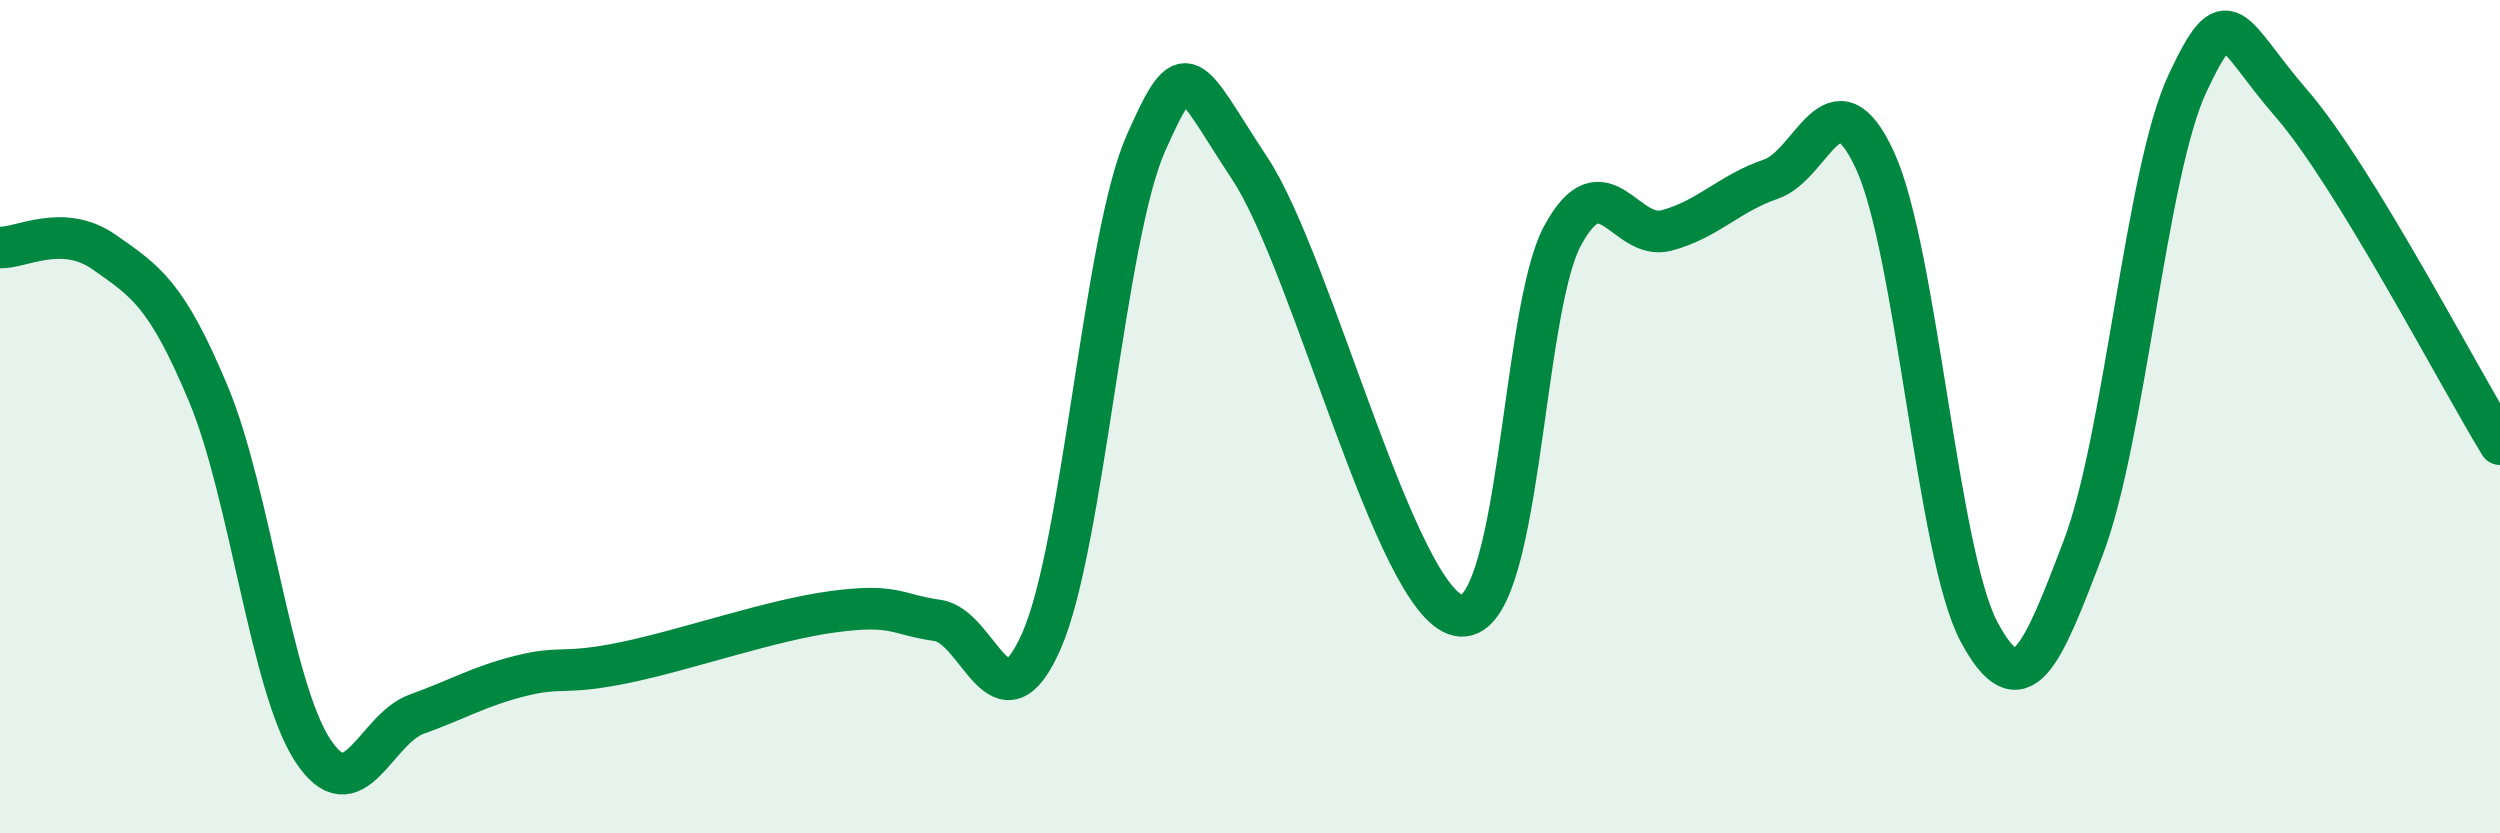
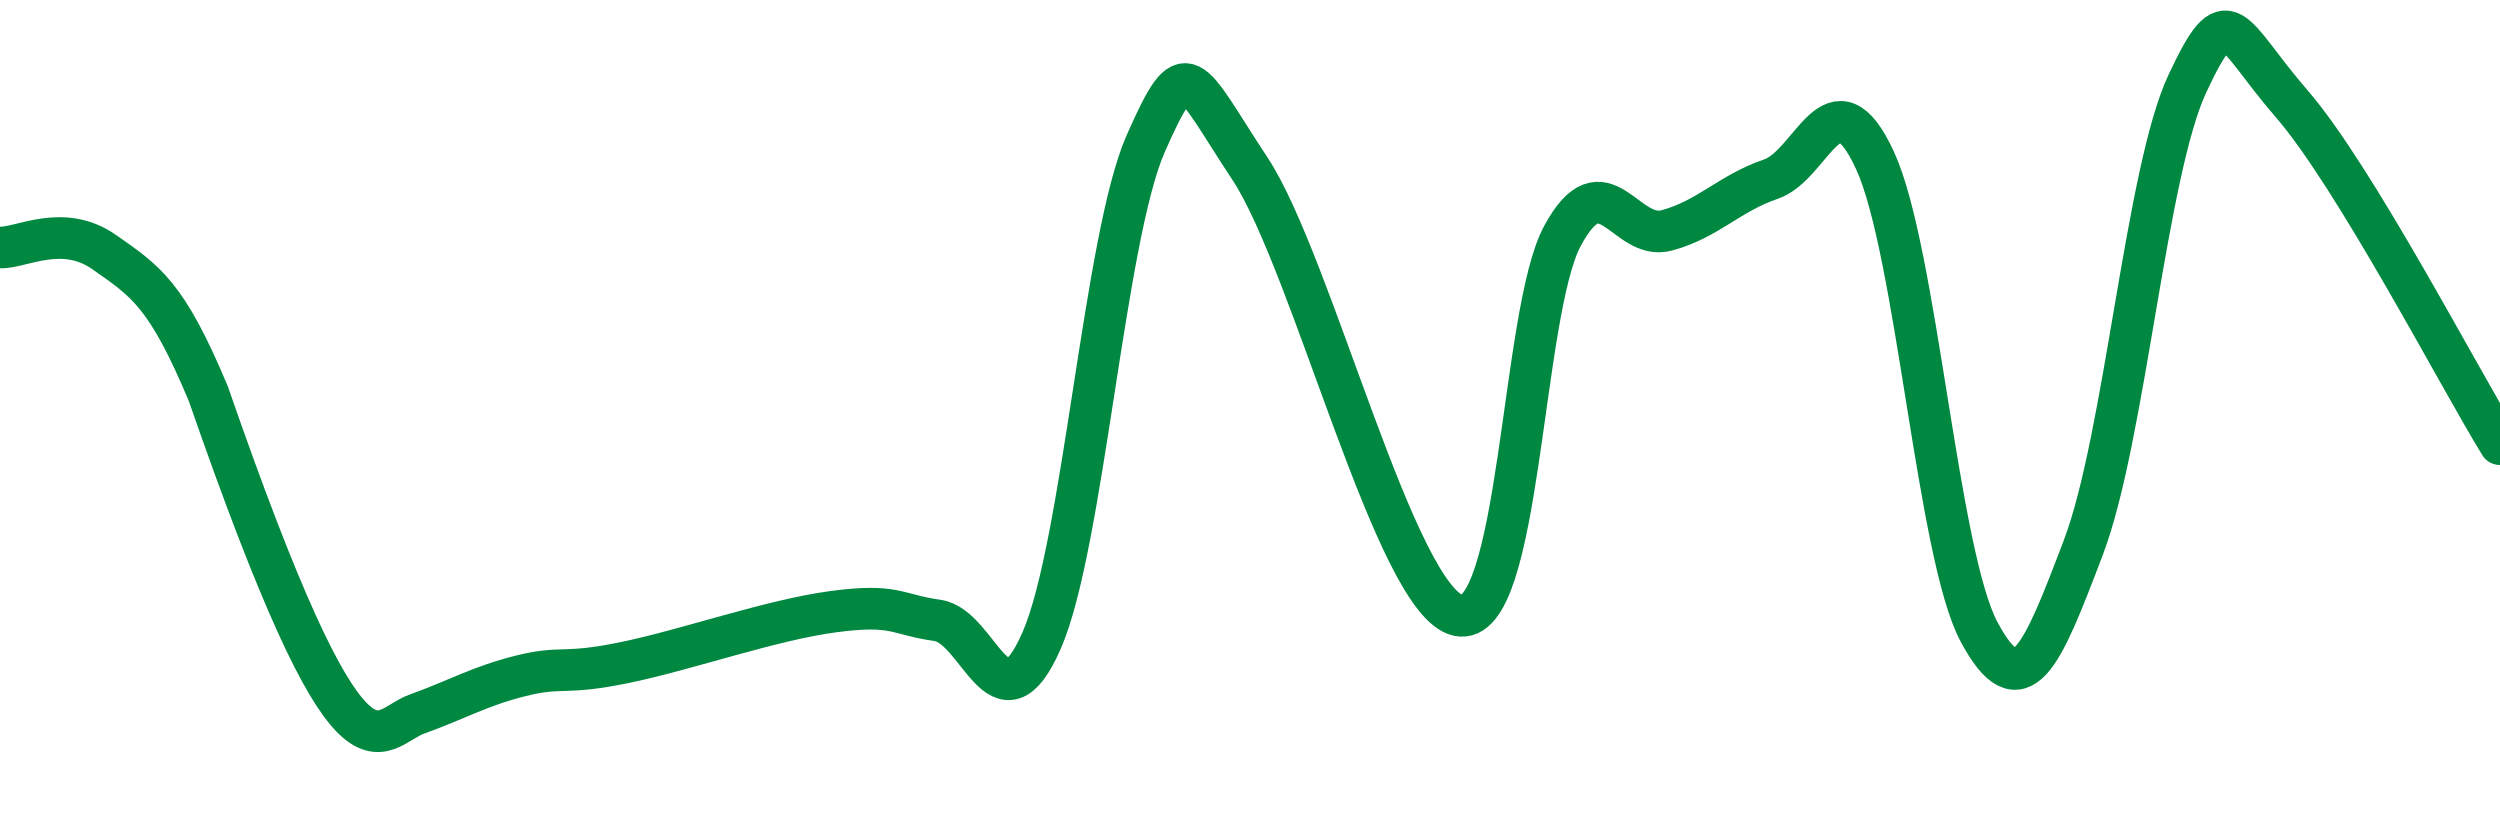
<svg xmlns="http://www.w3.org/2000/svg" width="60" height="20" viewBox="0 0 60 20">
-   <path d="M 0,5.94 C 0.5,5.96 1.5,5.35 2.5,6.05 C 3.5,6.75 4,7.06 5,9.45 C 6,11.84 6.5,16.46 7.5,18 C 8.5,19.54 9,17.5 10,17.14 C 11,16.78 11.5,16.47 12.5,16.22 C 13.5,15.97 13.5,16.21 15,15.9 C 16.5,15.59 18.5,14.88 20,14.68 C 21.5,14.48 21.5,14.75 22.5,14.89 C 23.5,15.03 24,17.66 25,15.37 C 26,13.08 26.5,5.7 27.5,3.44 C 28.5,1.18 28.5,1.78 30,4.05 C 31.5,6.32 33.5,14.45 35,14.77 C 36.5,15.09 36.5,7.51 37.5,5.66 C 38.5,3.81 39,5.8 40,5.53 C 41,5.26 41.5,4.64 42.5,4.3 C 43.5,3.96 44,1.68 45,3.85 C 46,6.02 46.5,13.31 47.5,15.17 C 48.5,17.03 49,15.77 50,13.14 C 51,10.51 51.5,4.13 52.5,2 C 53.5,-0.13 53.5,0.76 55,2.49 C 56.5,4.22 59,9.03 60,10.66L60 20L0 20Z" fill="#008740" opacity="0.1" stroke-linecap="round" stroke-linejoin="round" />
-   <path d="M 0,5.94 C 0.5,5.96 1.5,5.35 2.5,6.05 C 3.5,6.75 4,7.06 5,9.45 C 6,11.84 6.5,16.46 7.5,18 C 8.5,19.54 9,17.5 10,17.14 C 11,16.78 11.5,16.47 12.5,16.22 C 13.5,15.97 13.5,16.21 15,15.9 C 16.5,15.59 18.5,14.88 20,14.68 C 21.5,14.48 21.5,14.75 22.5,14.89 C 23.5,15.03 24,17.66 25,15.37 C 26,13.08 26.5,5.7 27.5,3.44 C 28.5,1.18 28.5,1.78 30,4.05 C 31.5,6.32 33.5,14.45 35,14.77 C 36.5,15.09 36.5,7.51 37.5,5.66 C 38.5,3.81 39,5.8 40,5.53 C 41,5.26 41.5,4.64 42.5,4.3 C 43.5,3.96 44,1.68 45,3.85 C 46,6.02 46.5,13.31 47.5,15.17 C 48.5,17.03 49,15.77 50,13.14 C 51,10.51 51.5,4.13 52.5,2 C 53.5,-0.13 53.5,0.76 55,2.49 C 56.5,4.22 59,9.03 60,10.66" stroke="#008740" stroke-width="1" fill="none" stroke-linecap="round" stroke-linejoin="round" />
+   <path d="M 0,5.94 C 0.5,5.96 1.5,5.35 2.5,6.05 C 3.5,6.75 4,7.06 5,9.45 C 8.5,19.54 9,17.5 10,17.14 C 11,16.78 11.5,16.47 12.5,16.22 C 13.5,15.97 13.5,16.21 15,15.9 C 16.5,15.59 18.5,14.88 20,14.68 C 21.5,14.48 21.5,14.75 22.5,14.89 C 23.5,15.03 24,17.66 25,15.37 C 26,13.08 26.5,5.7 27.5,3.44 C 28.5,1.18 28.5,1.78 30,4.05 C 31.5,6.32 33.5,14.45 35,14.77 C 36.5,15.09 36.5,7.51 37.5,5.66 C 38.5,3.81 39,5.8 40,5.53 C 41,5.26 41.5,4.64 42.5,4.3 C 43.5,3.96 44,1.68 45,3.85 C 46,6.02 46.5,13.31 47.5,15.17 C 48.5,17.03 49,15.77 50,13.14 C 51,10.51 51.5,4.13 52.5,2 C 53.5,-0.13 53.5,0.76 55,2.49 C 56.5,4.22 59,9.03 60,10.66" stroke="#008740" stroke-width="1" fill="none" stroke-linecap="round" stroke-linejoin="round" />
</svg>